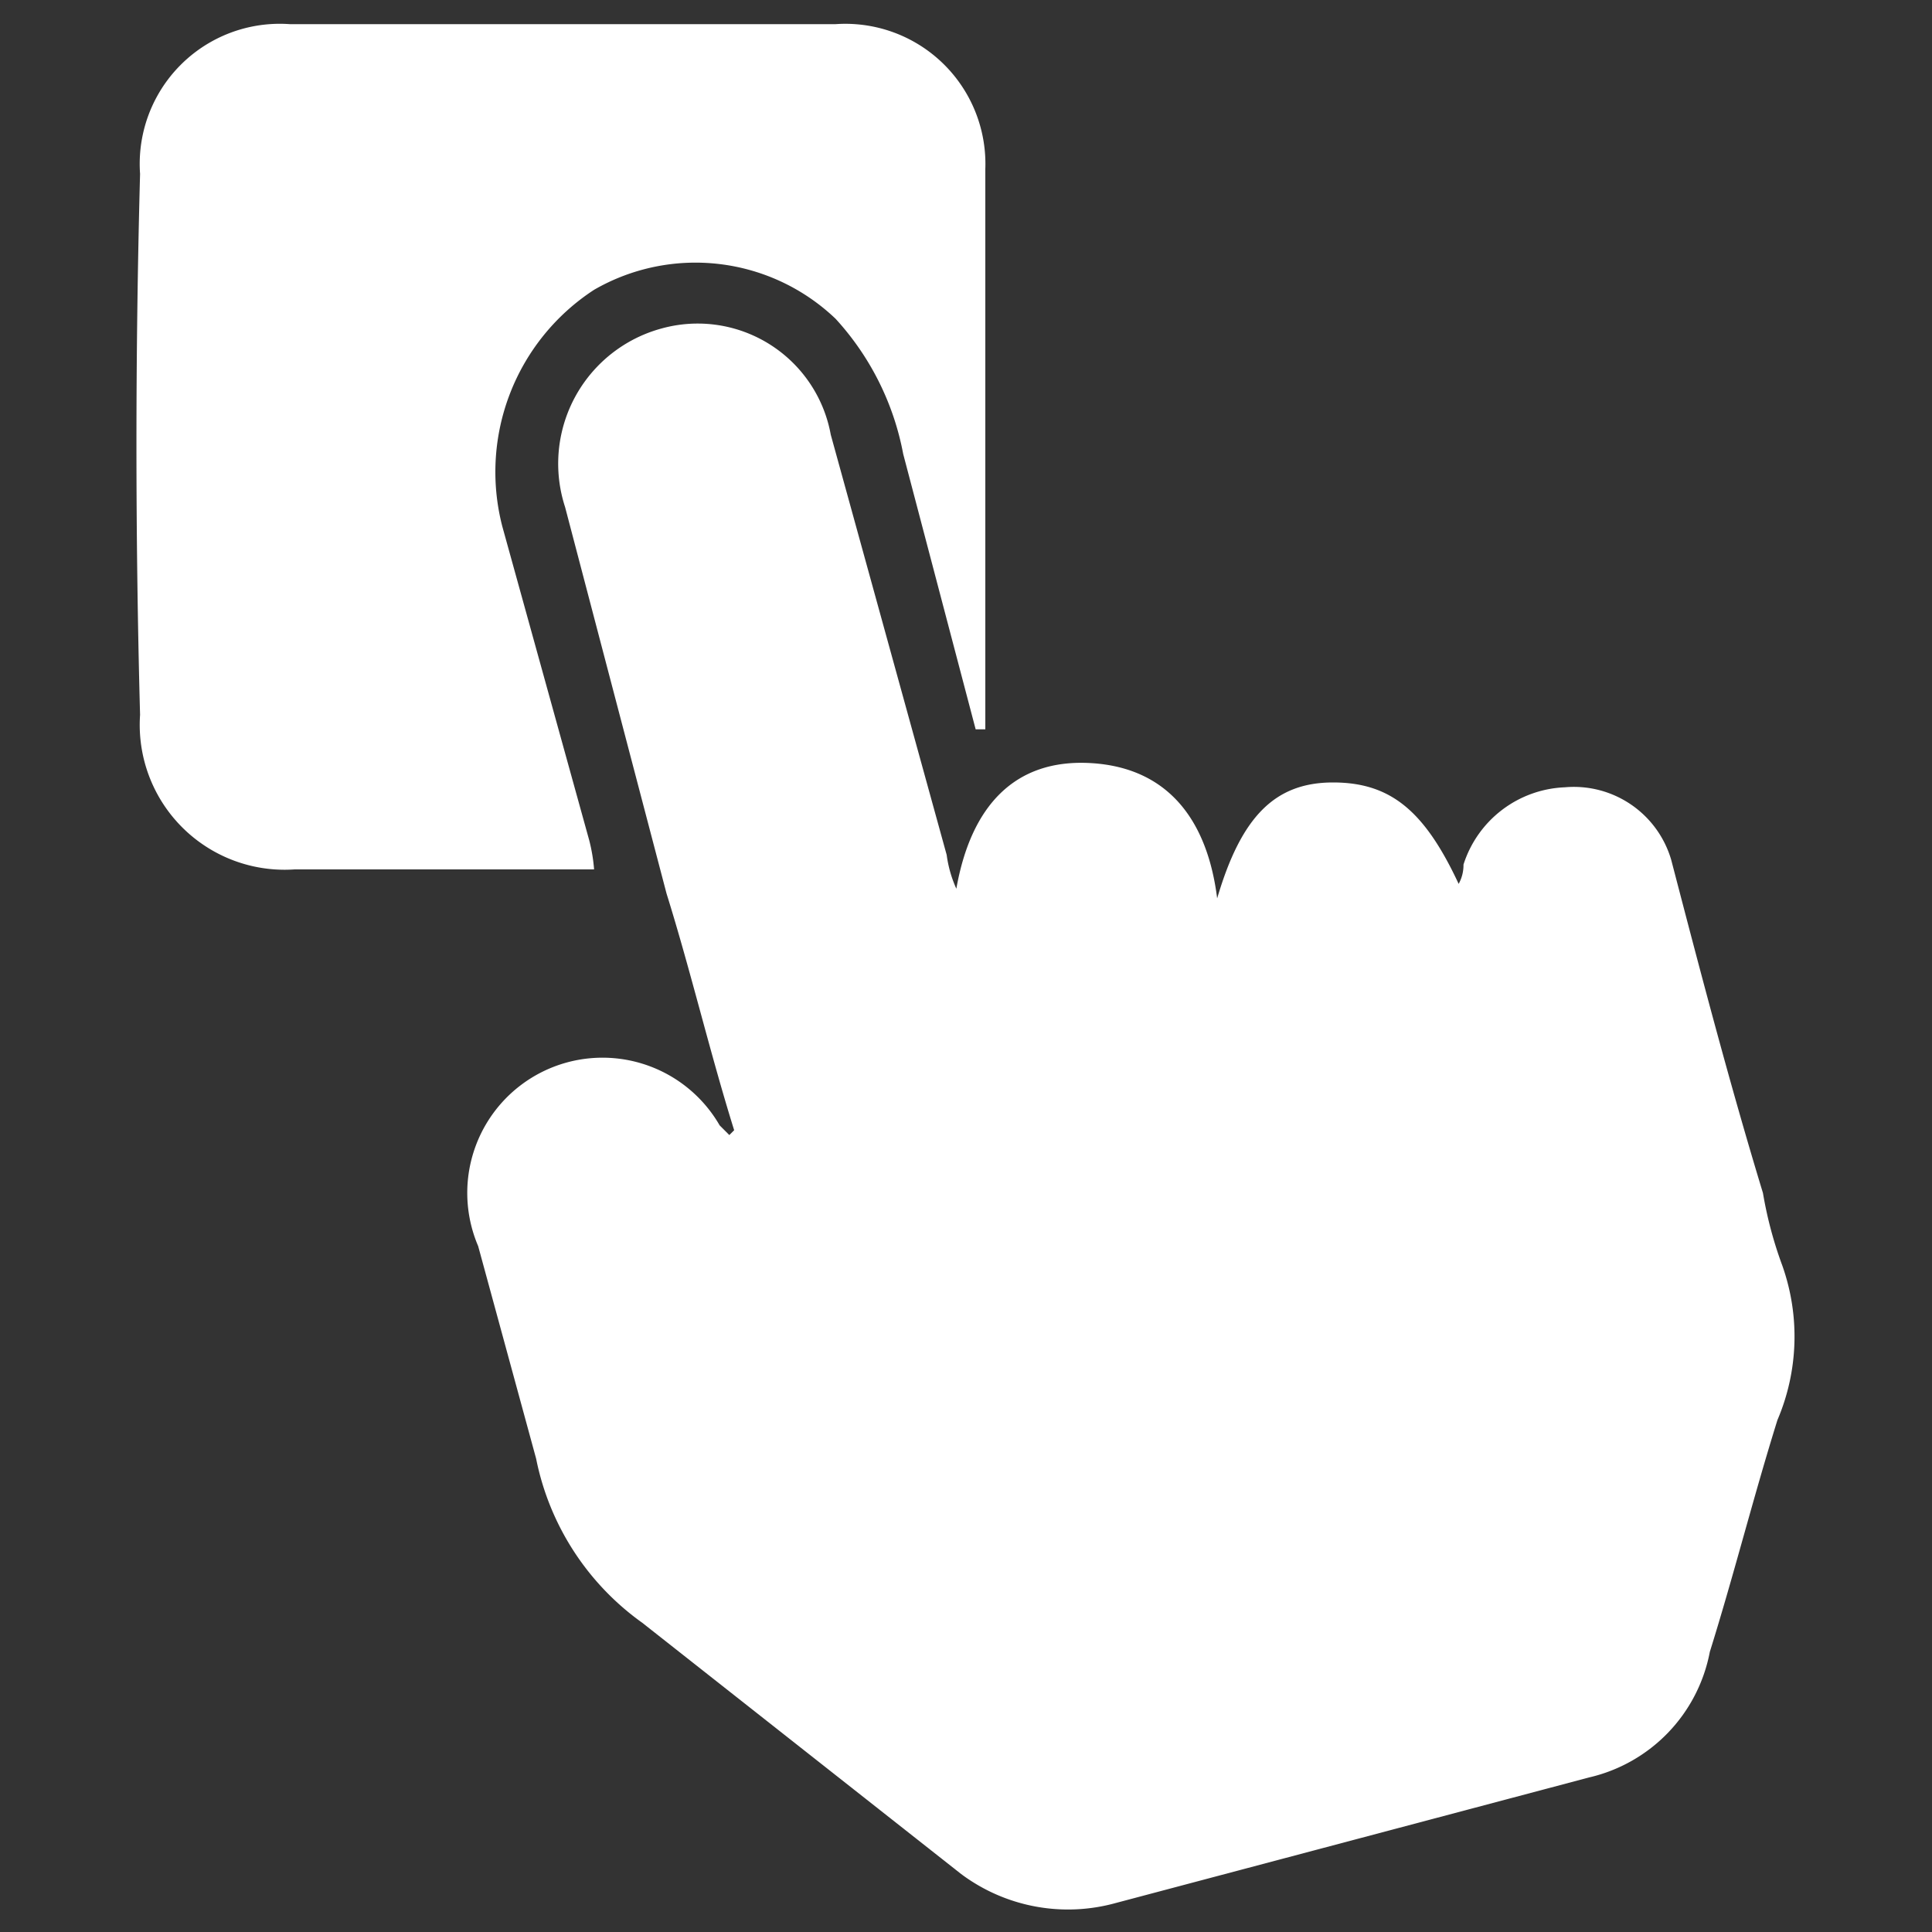
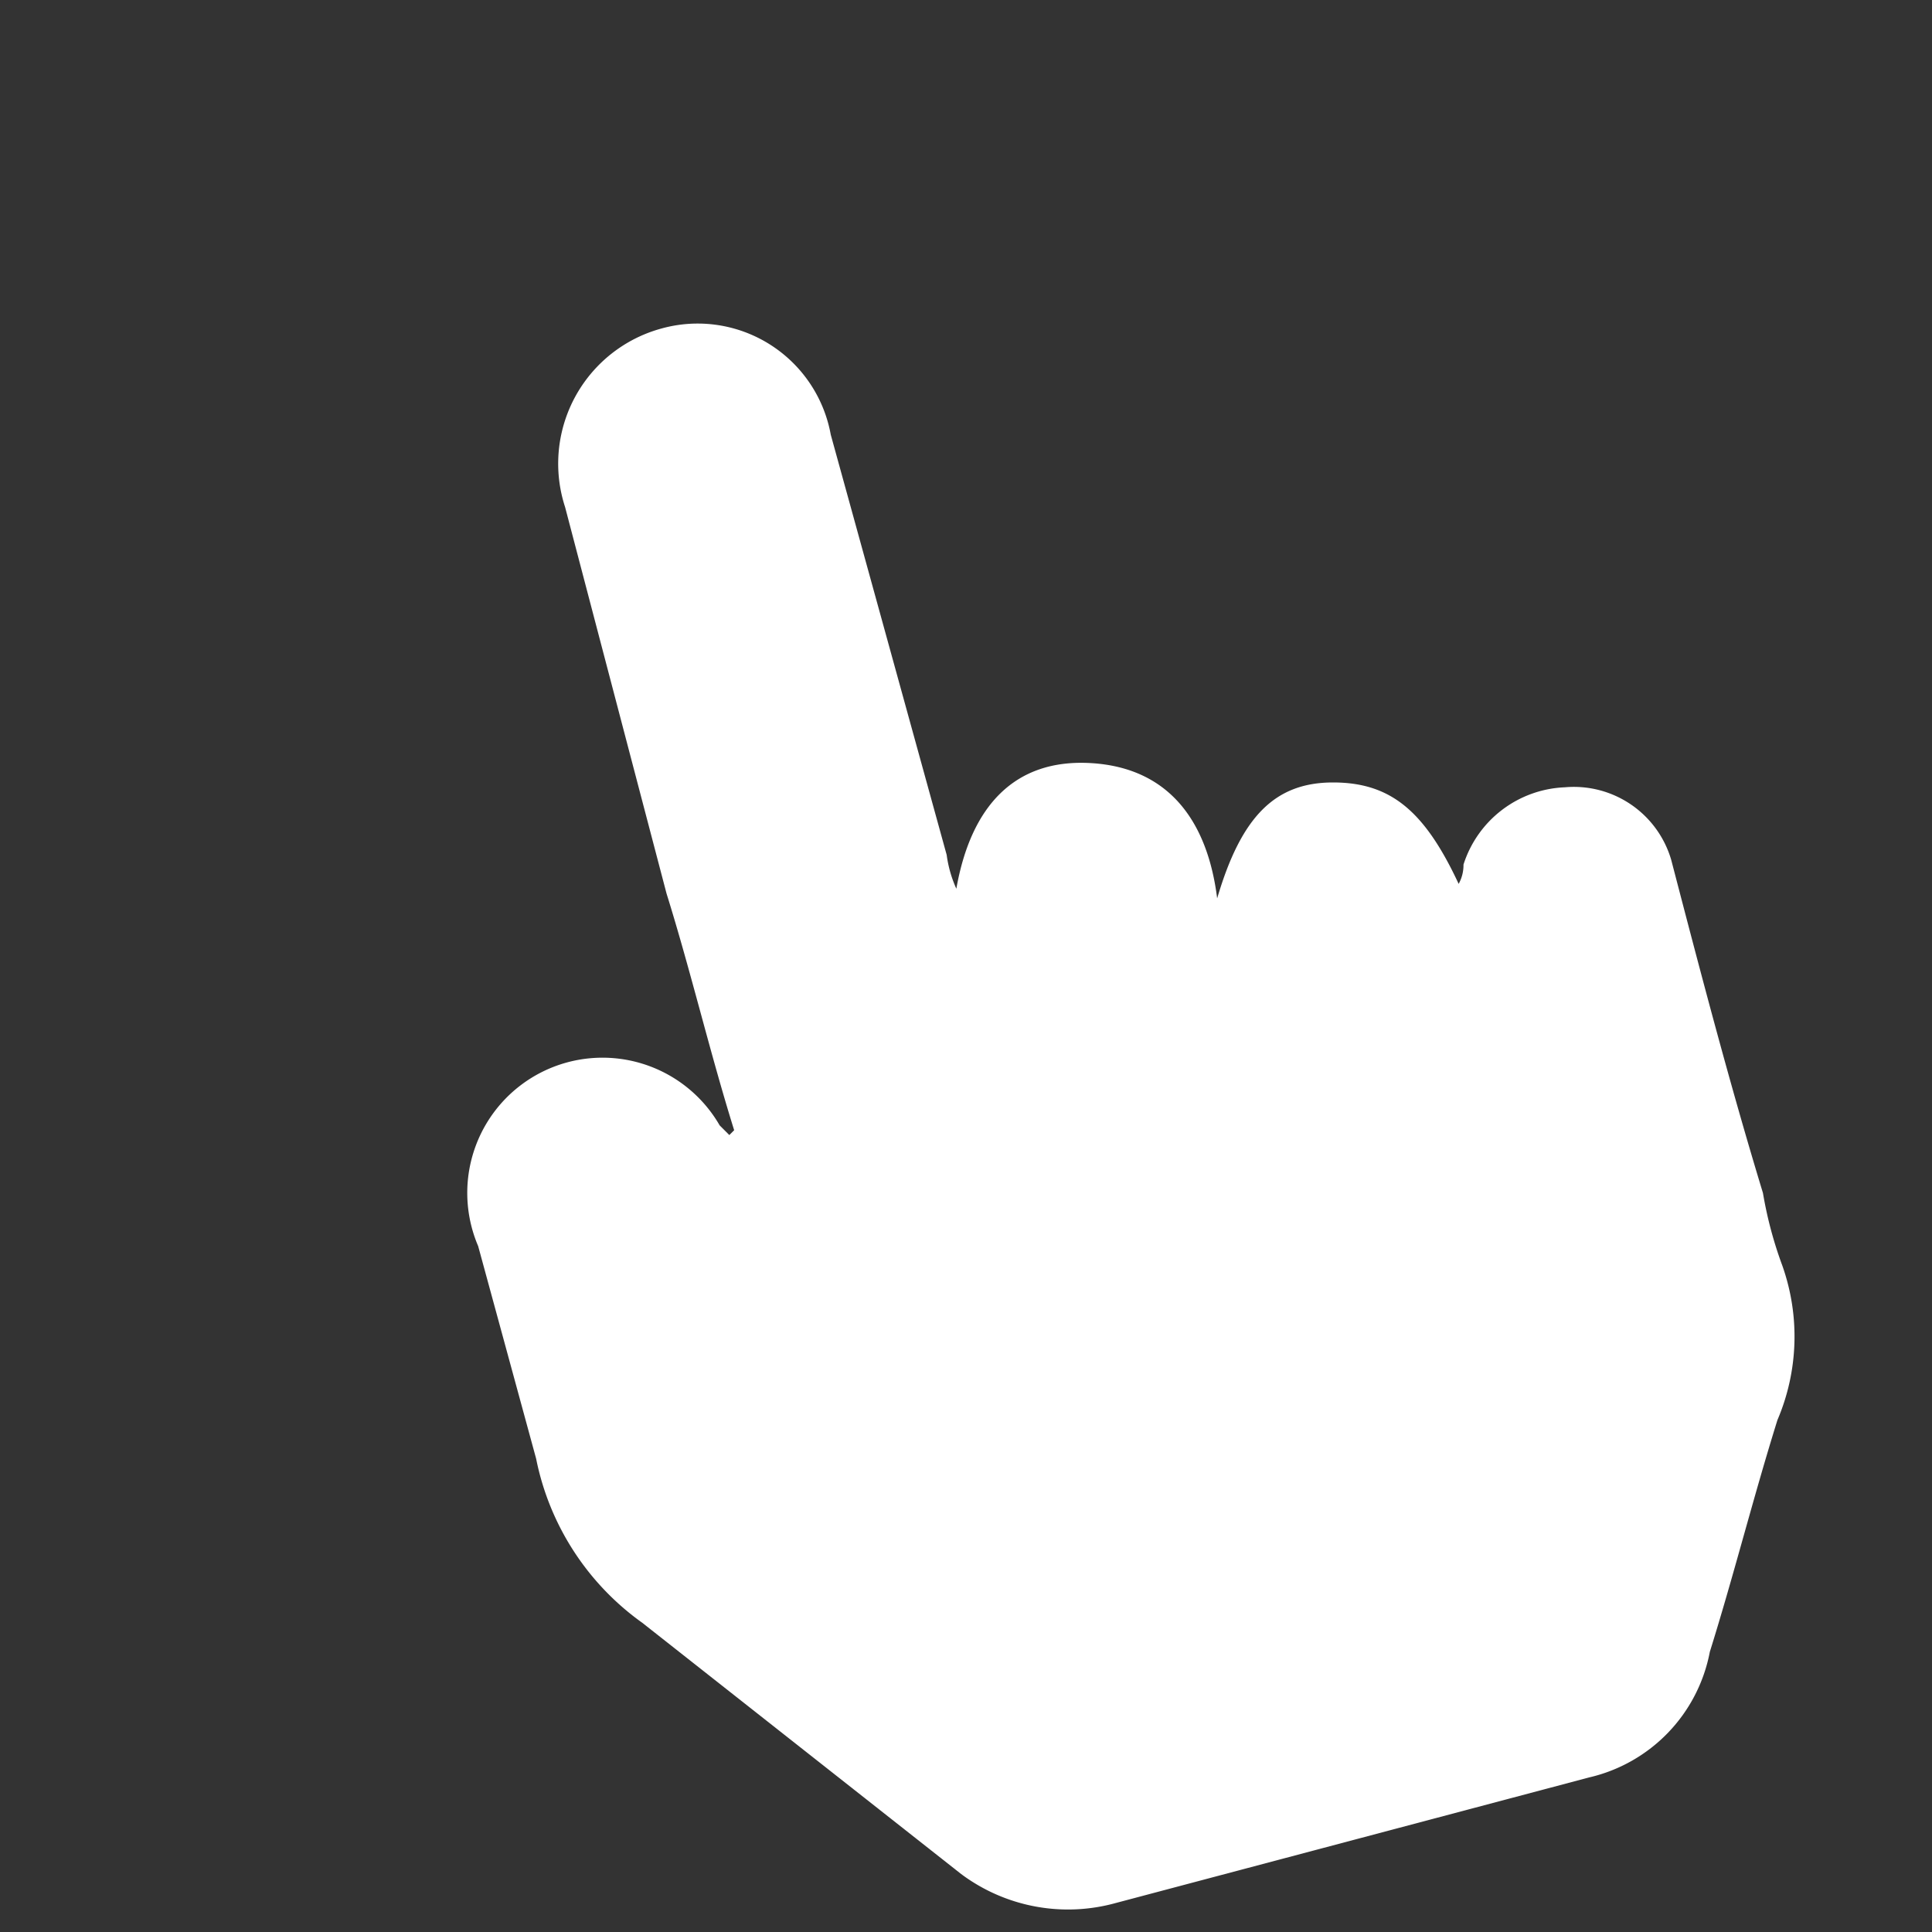
<svg xmlns="http://www.w3.org/2000/svg" viewBox="0 0 40 40">
  <rect x="0" y="0" width="40" height="40" fill="#333333" stroke="none" />
  <path d="M15.2,23.4c-.5-1.6-.9-3.3-1.4-4.9l-2.1-8a2.9,2.9,0,0,1,2-3.7A2.8,2.8,0,0,1,17.2,9l2.4,8.7a2.5,2.5,0,0,0,.2.7c.3-1.7,1.2-2.7,2.8-2.6S25,17,25.2,18.6c.5-1.7,1.2-2.4,2.4-2.4s1.9.6,2.6,2.1a.8.8,0,0,0,.1-.4,2.3,2.3,0,0,1,2.1-1.6,2.1,2.1,0,0,1,2.2,1.5c.6,2.3,1.2,4.6,1.9,6.9a8.3,8.3,0,0,0,.4,1.5,4.4,4.4,0,0,1-.1,3.2c-.5,1.6-.9,3.2-1.4,4.8a3.3,3.3,0,0,1-2.5,2.6l-9.8,2.6a3.7,3.7,0,0,1-3.2-.6l-6.6-5.2a5.5,5.5,0,0,1-2.2-3.4L9.9,25.8a2.8,2.8,0,0,1,5-2.5l.2.2Z" style="fill:#fff" />
-   <path d="M20.2,15.1,18.7,9.4a5.7,5.7,0,0,0-1.4-2.8,4.2,4.2,0,0,0-5-.6,4.5,4.5,0,0,0-1.9,4.9l1.8,6.5a3.5,3.5,0,0,1,.1.6H6.1a3,3,0,0,1-3.2-3.2c-.1-3.7-.1-7.5,0-11.2A2.9,2.9,0,0,1,6,.5H17.3a2.9,2.9,0,0,1,3.1,3V15.1Z" style="fill:#fff" />
</svg>